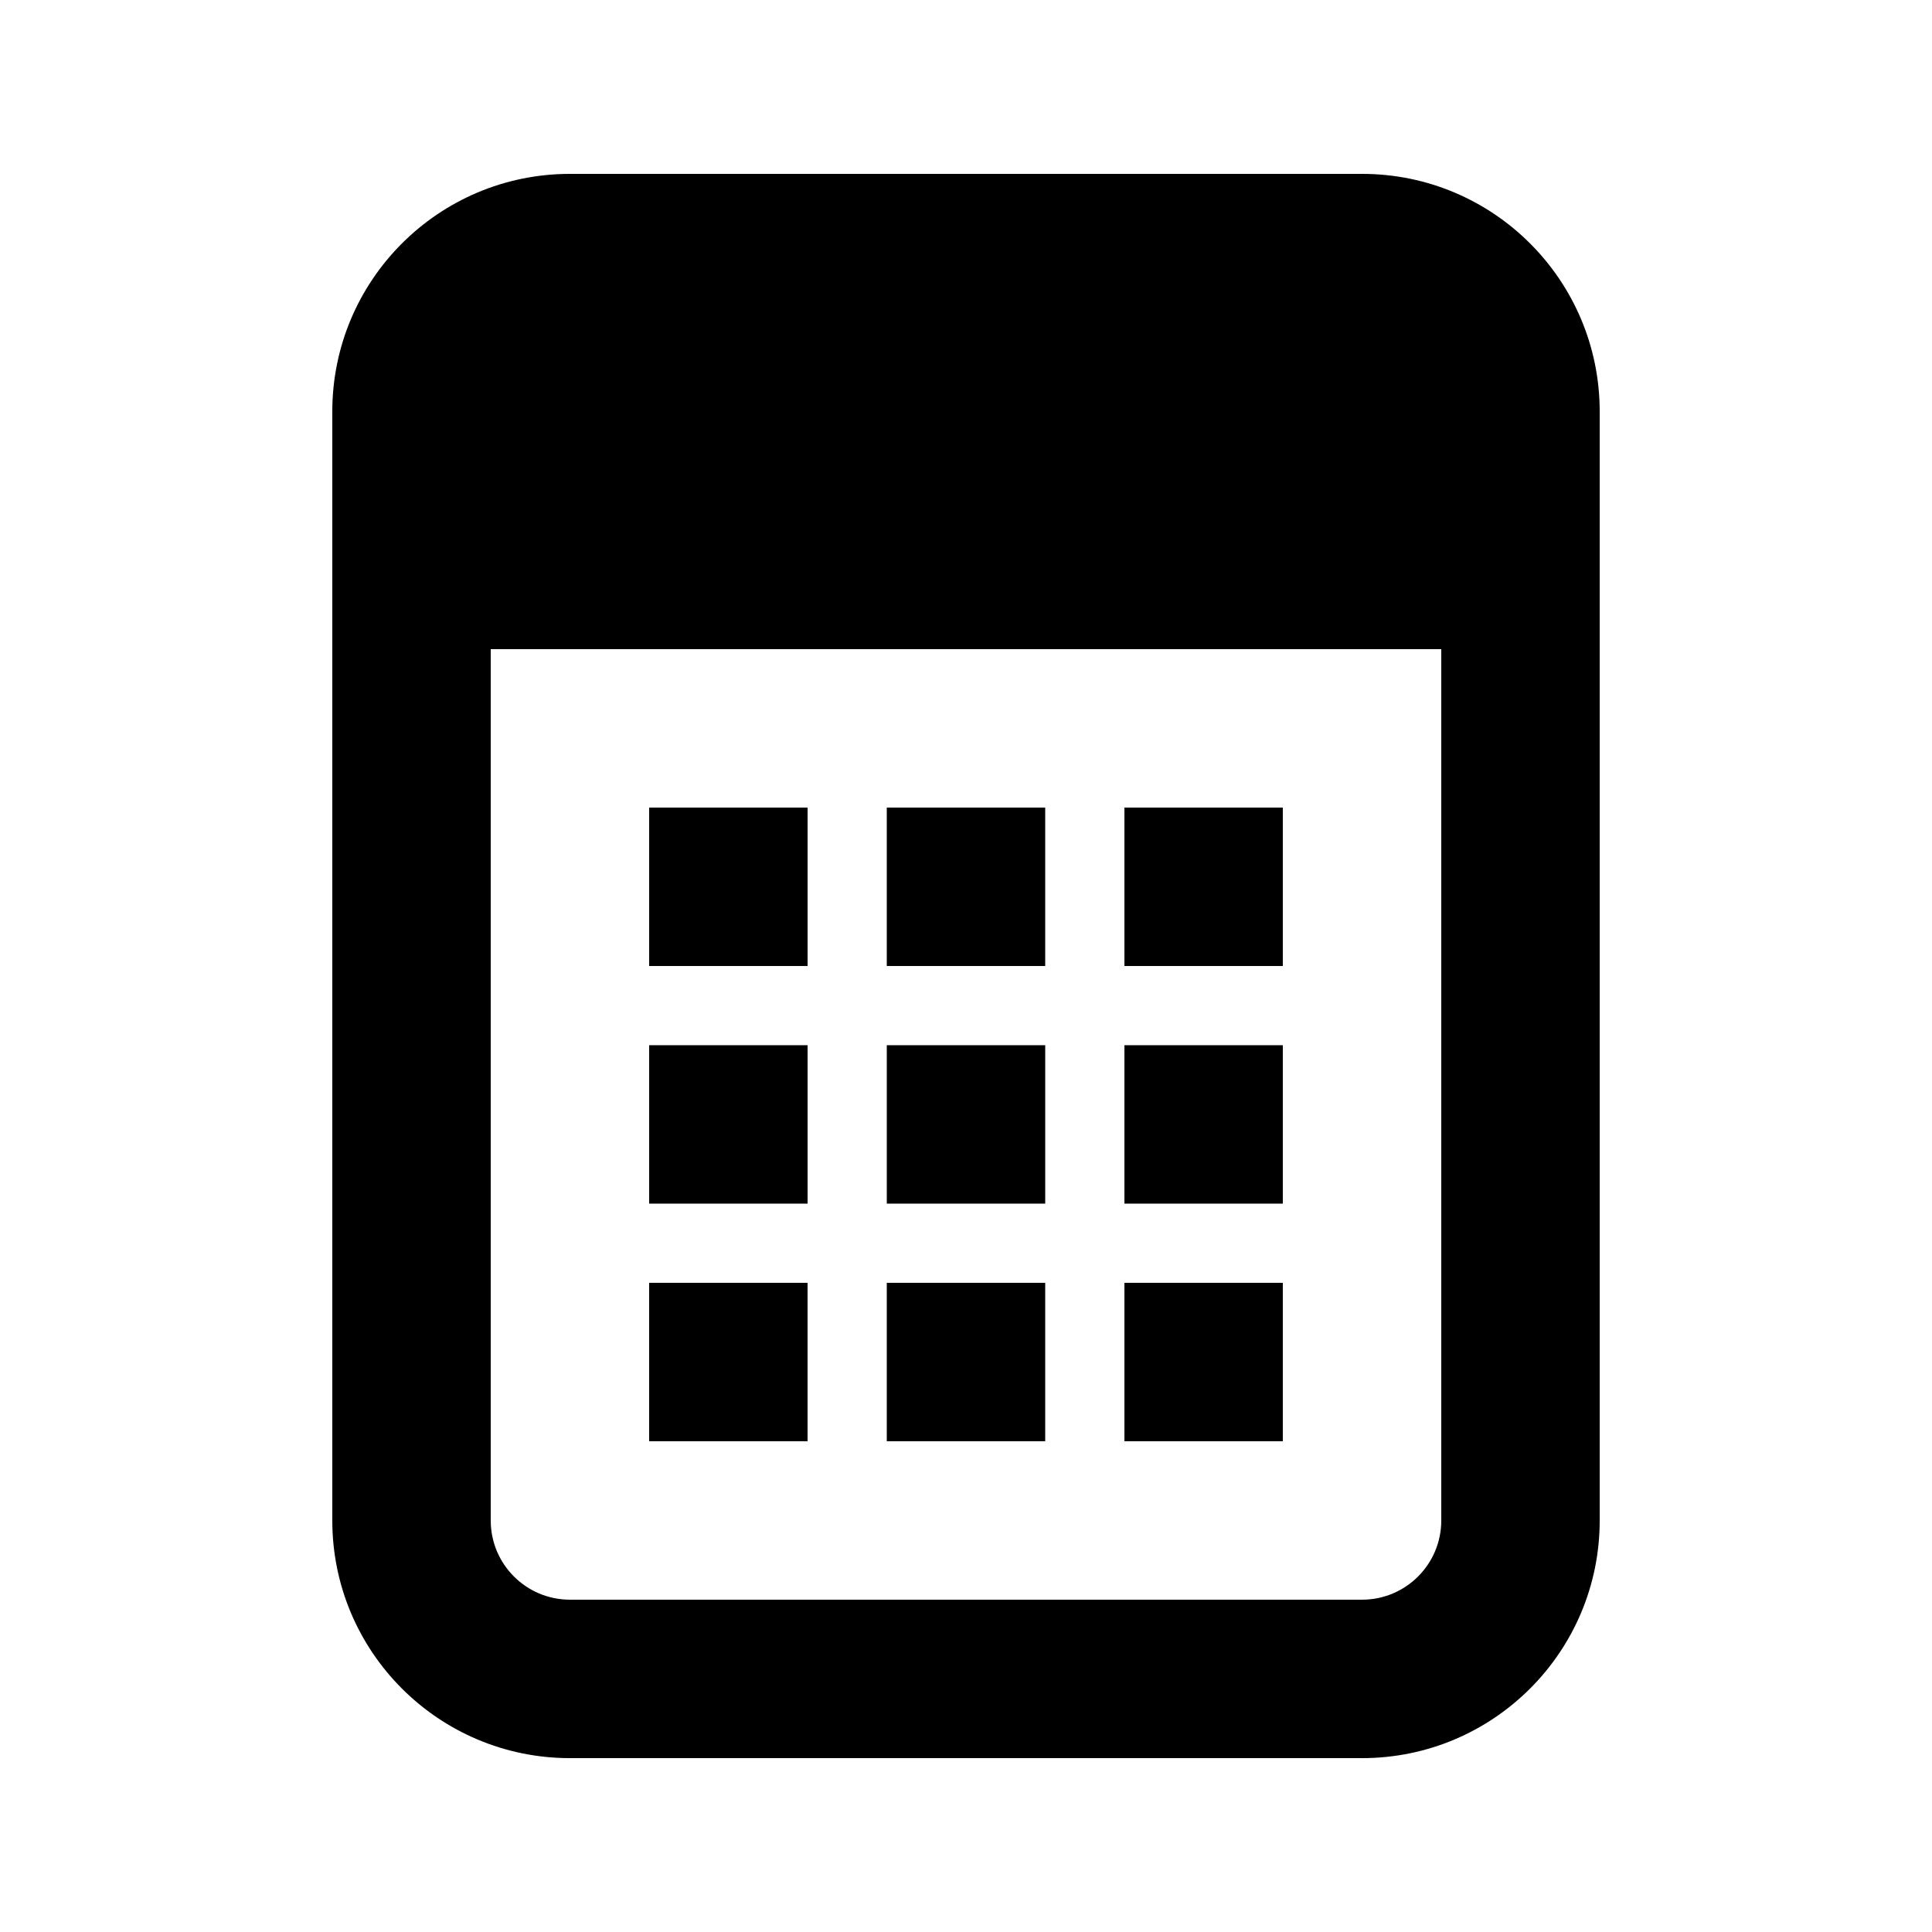
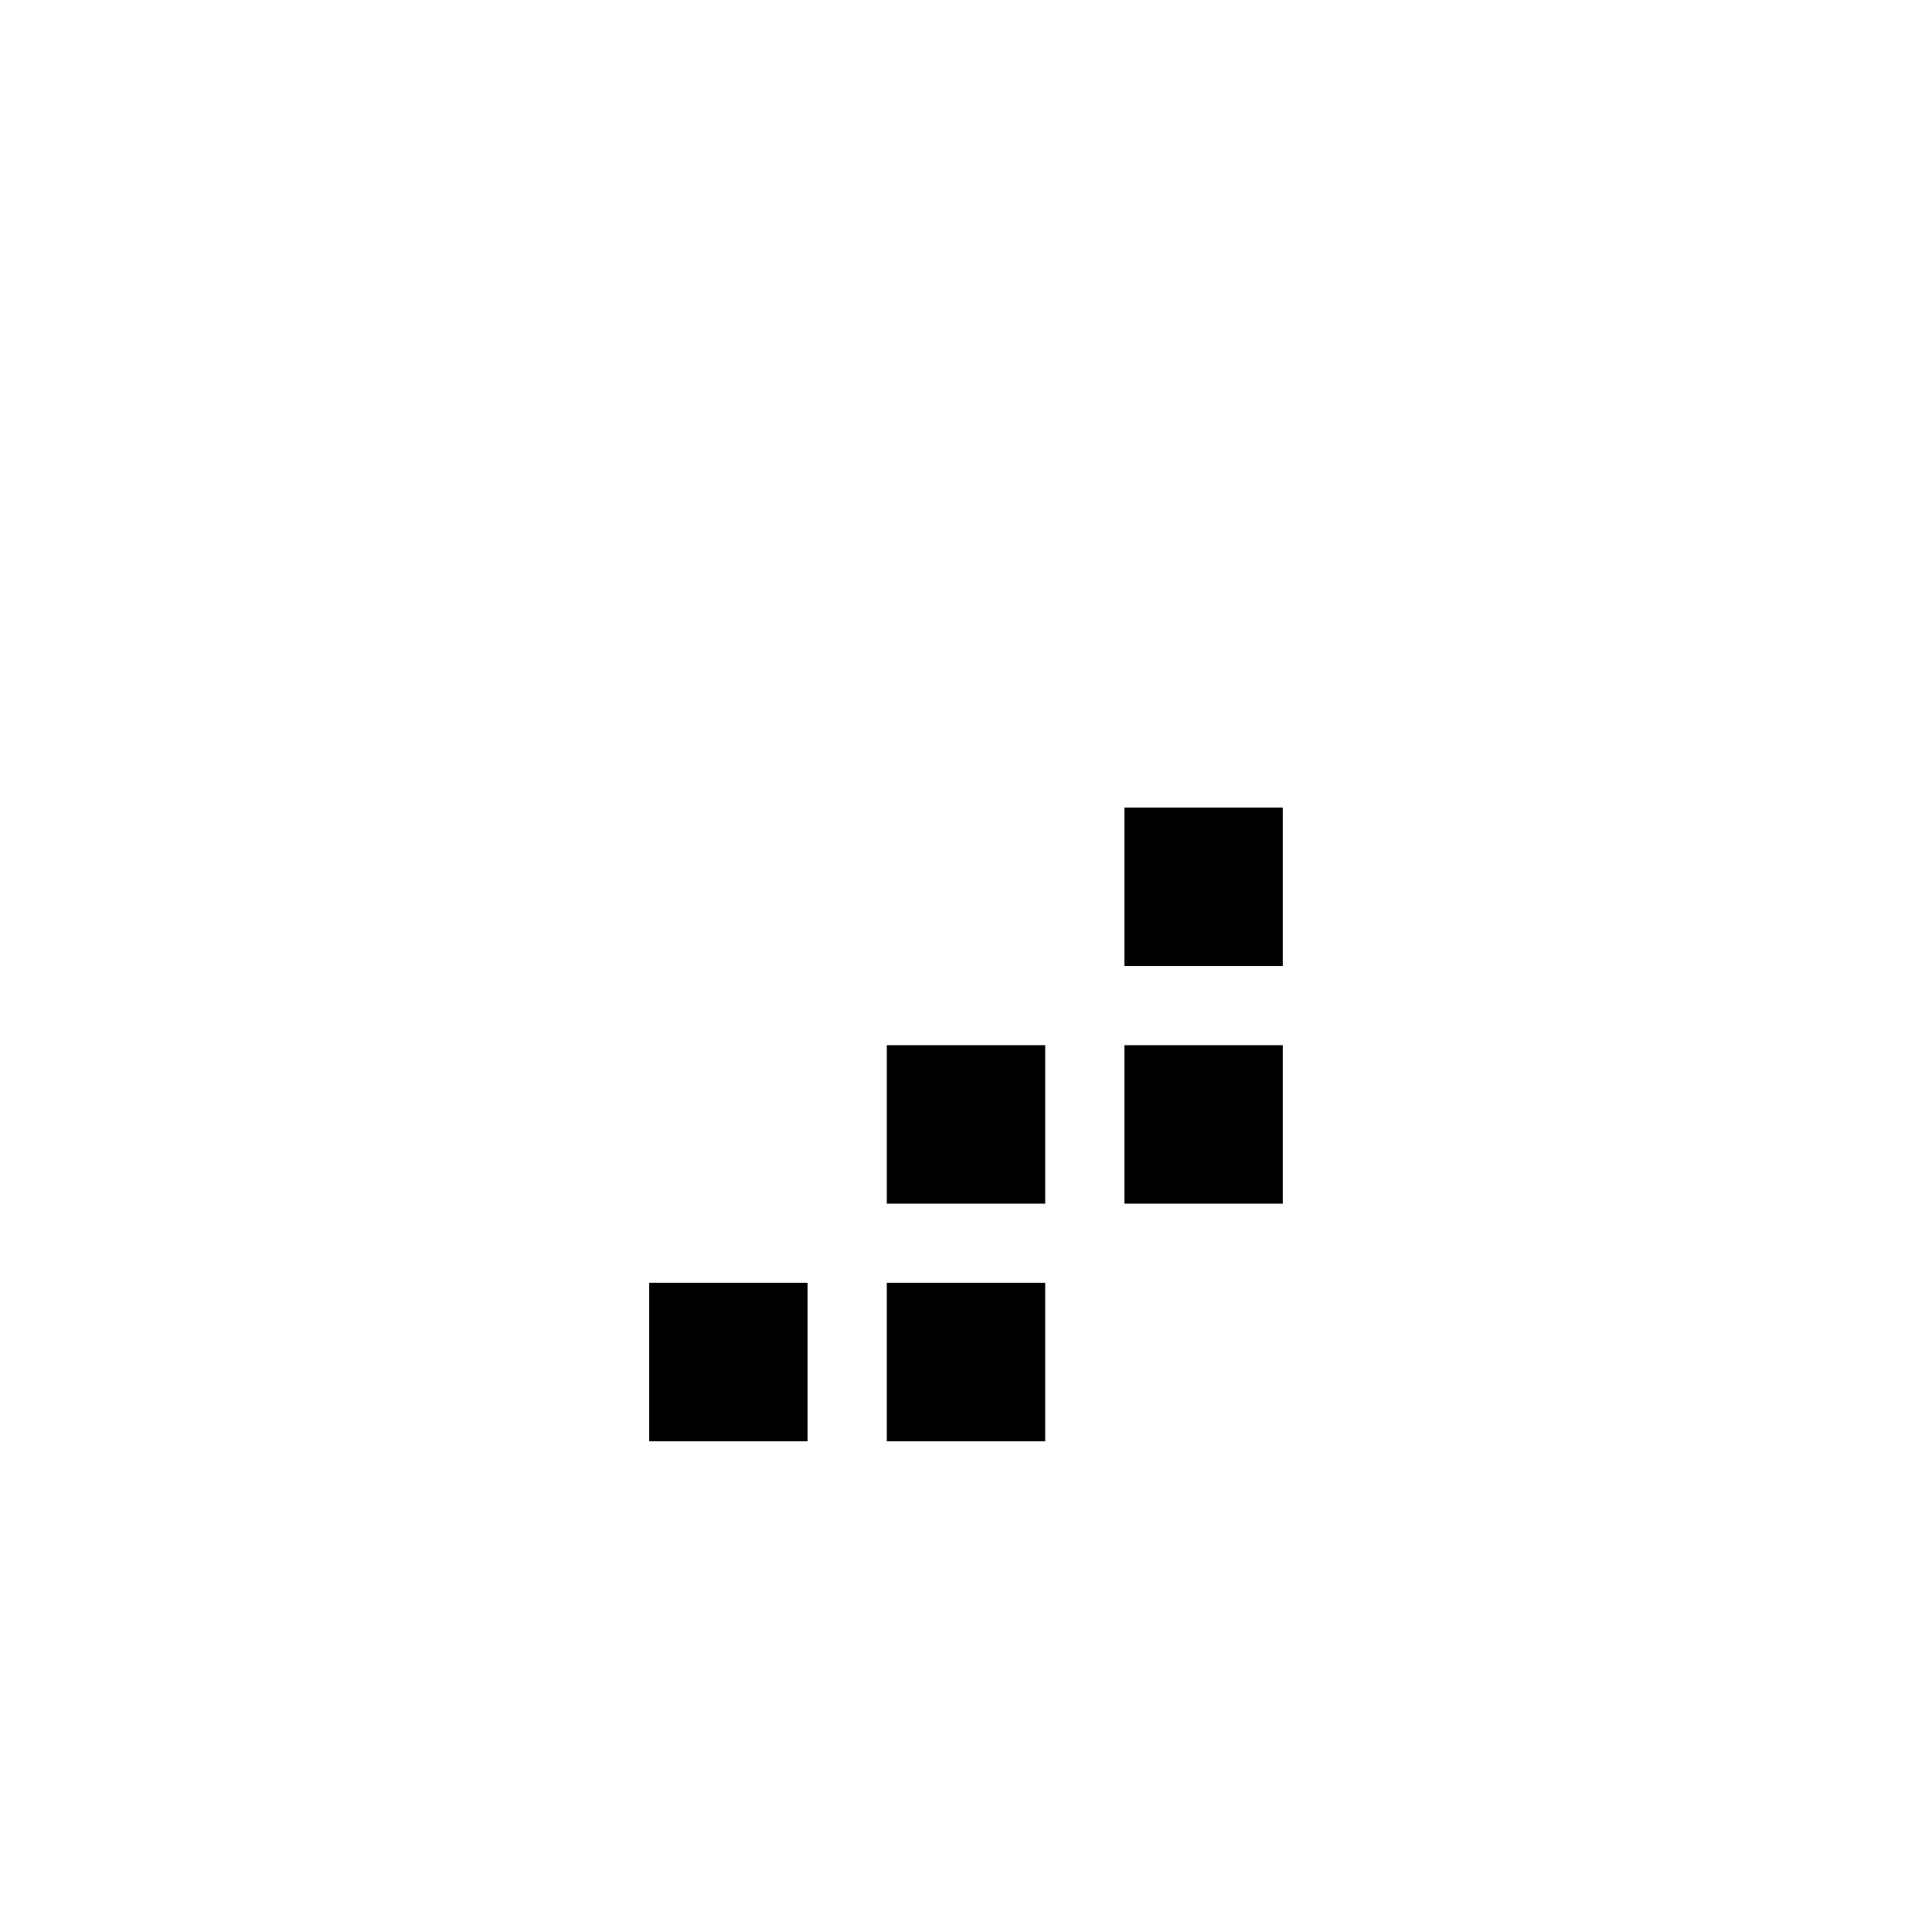
<svg xmlns="http://www.w3.org/2000/svg" fill="#000000" width="800px" height="800px" version="1.1" viewBox="144 144 512 512">
  <g>
-     <path d="m358.02 358.02h-41.984v41.984h41.984z" />
-     <path d="m358.02 420.99h-41.984v41.984h41.984z" />
    <path d="m316.03 483.96h41.984v41.984h-41.984z" />
-     <path d="m420.99 358.02h-41.984v41.984h41.984z" />
    <path d="m379.01 420.99h41.984v41.984h-41.984z" />
    <path d="m420.99 483.96h-41.984v41.984h41.984z" />
    <path d="m441.98 358.02h41.98v41.984h-41.98z" />
    <path d="m483.96 420.99h-41.98v41.984h41.98z" />
-     <path d="m441.98 483.96h41.98v41.984h-41.98z" />
-     <path d="m295.04 190.08c-34.781 0-62.977 28.195-62.977 62.977v293.89c0 34.785 28.195 62.977 62.977 62.977h209.92c34.785 0 62.977-28.191 62.977-62.977v-293.89c0-34.781-28.191-62.977-62.977-62.977zm-20.992 125.95v230.91c0 11.594 9.398 20.992 20.992 20.992h209.92c11.598 0 20.992-9.398 20.992-20.992v-230.91z" fill-rule="evenodd" />
  </g>
</svg>